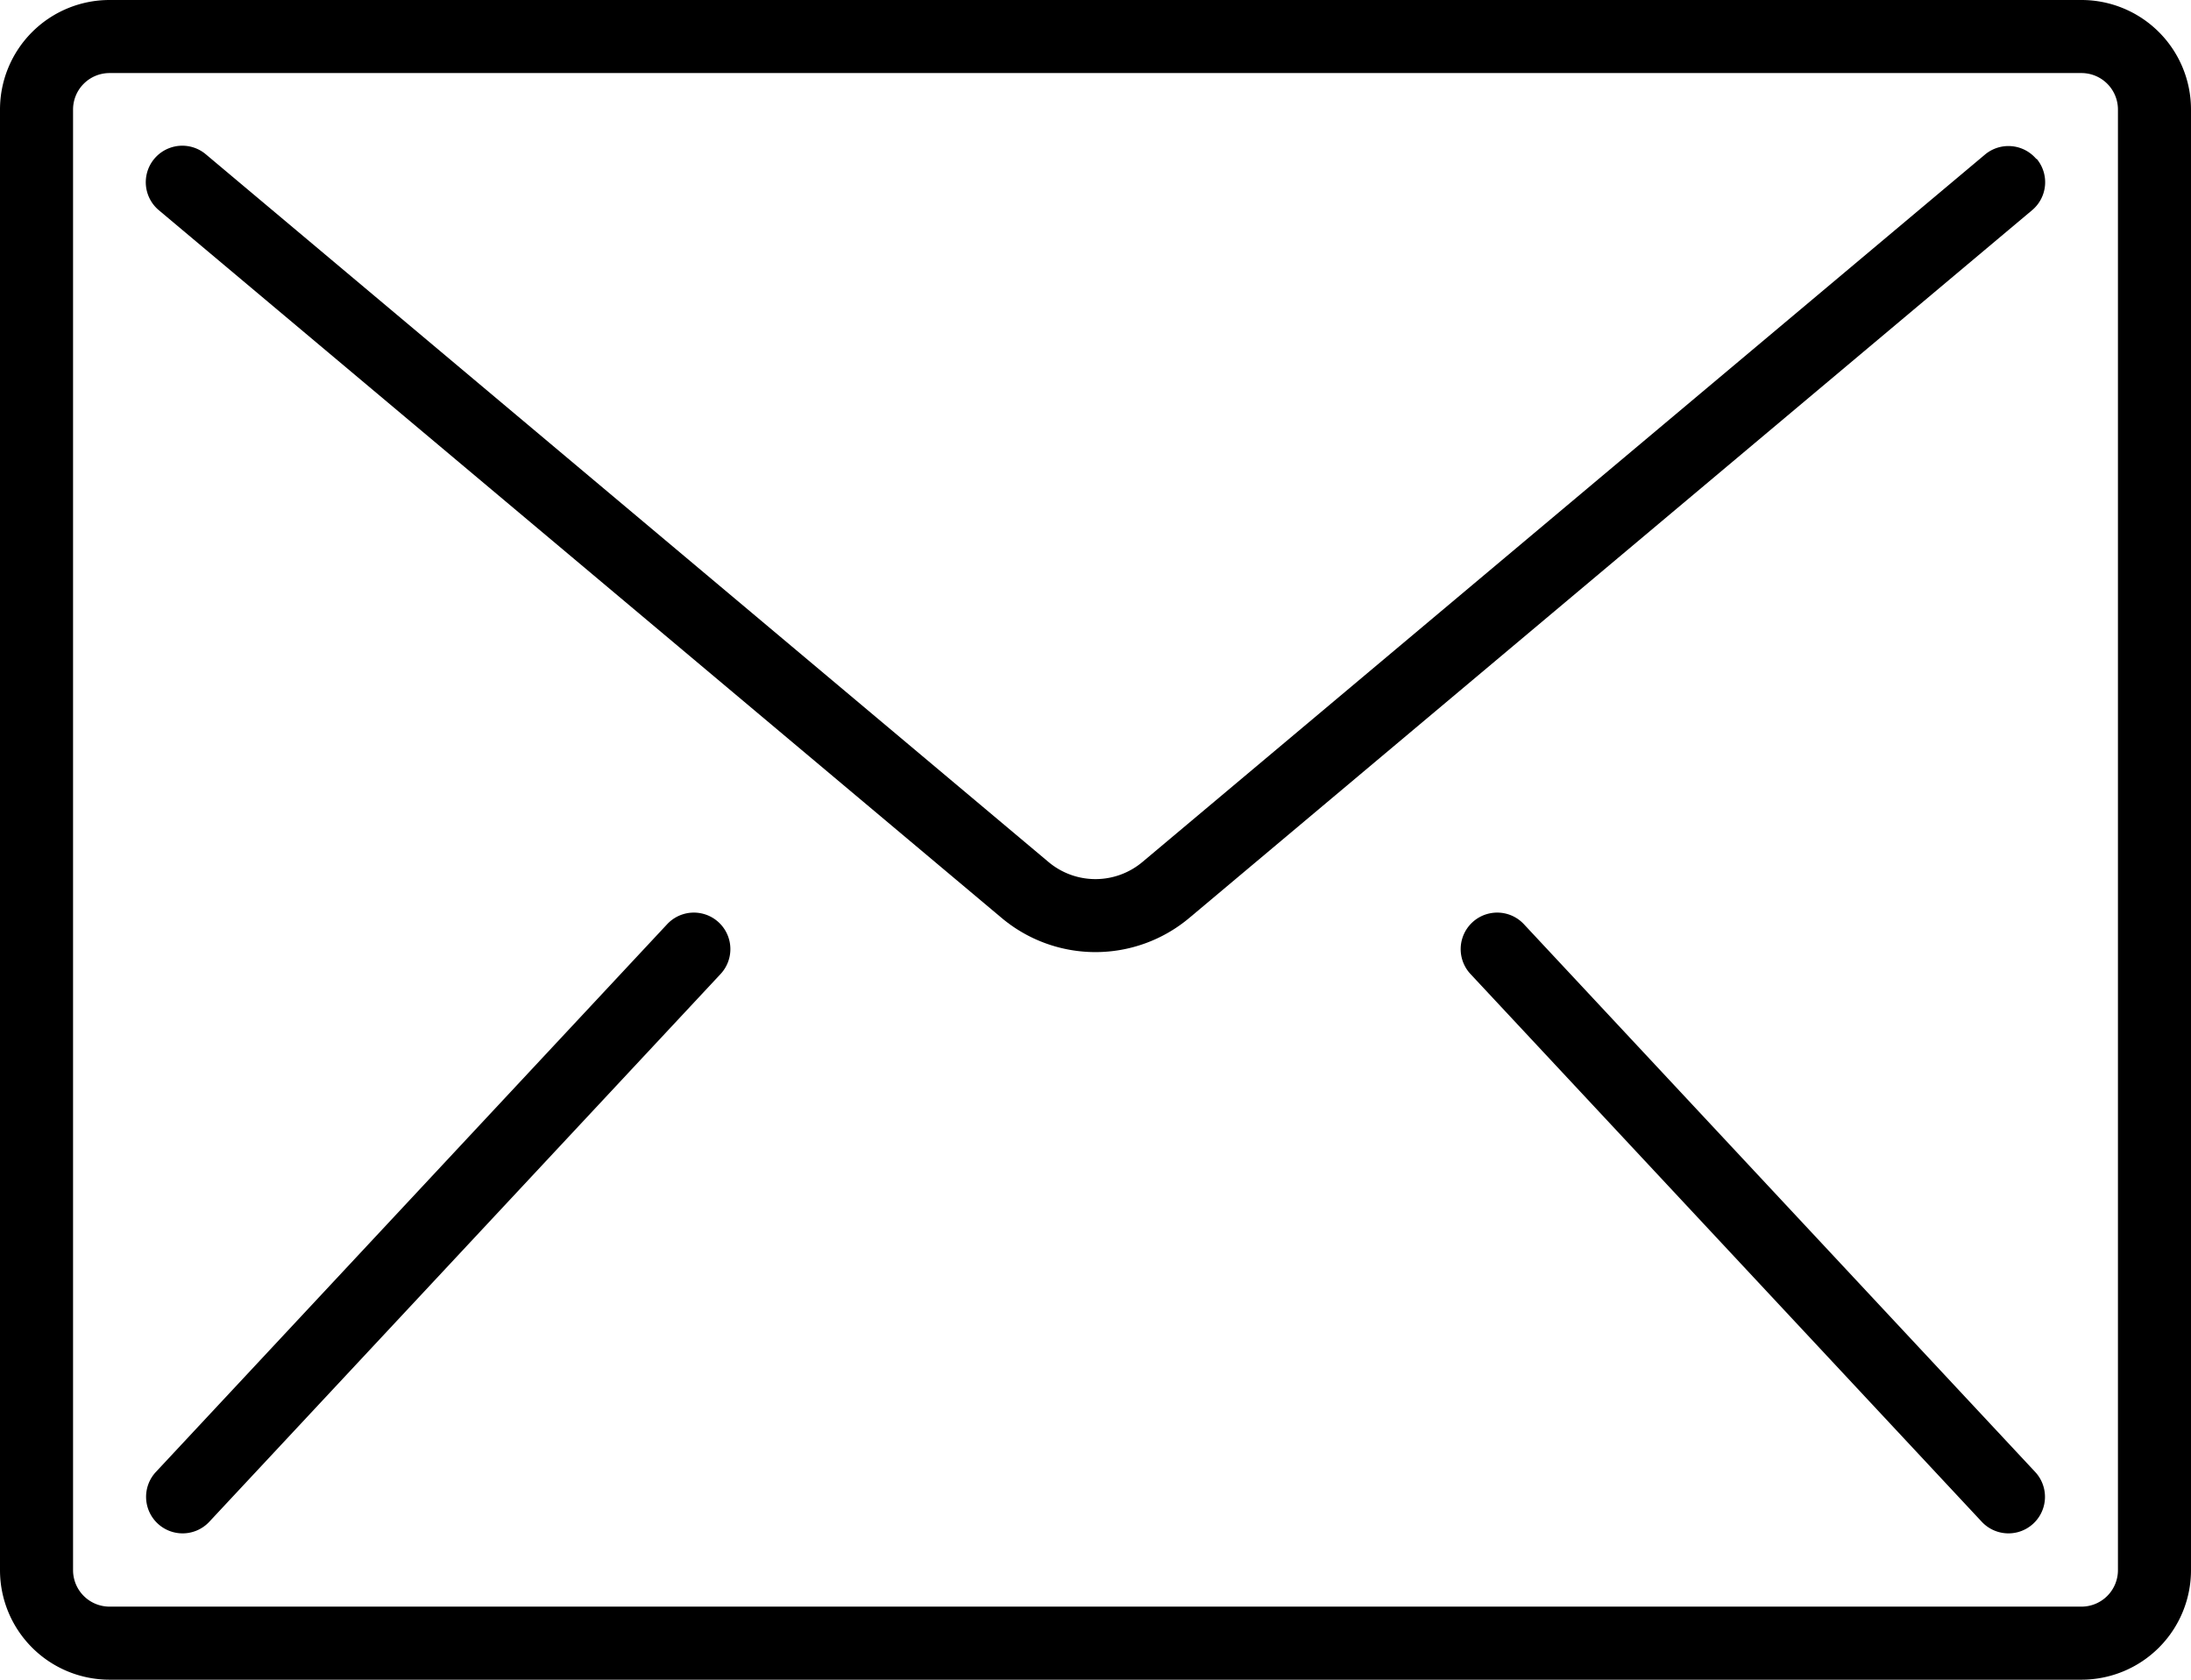
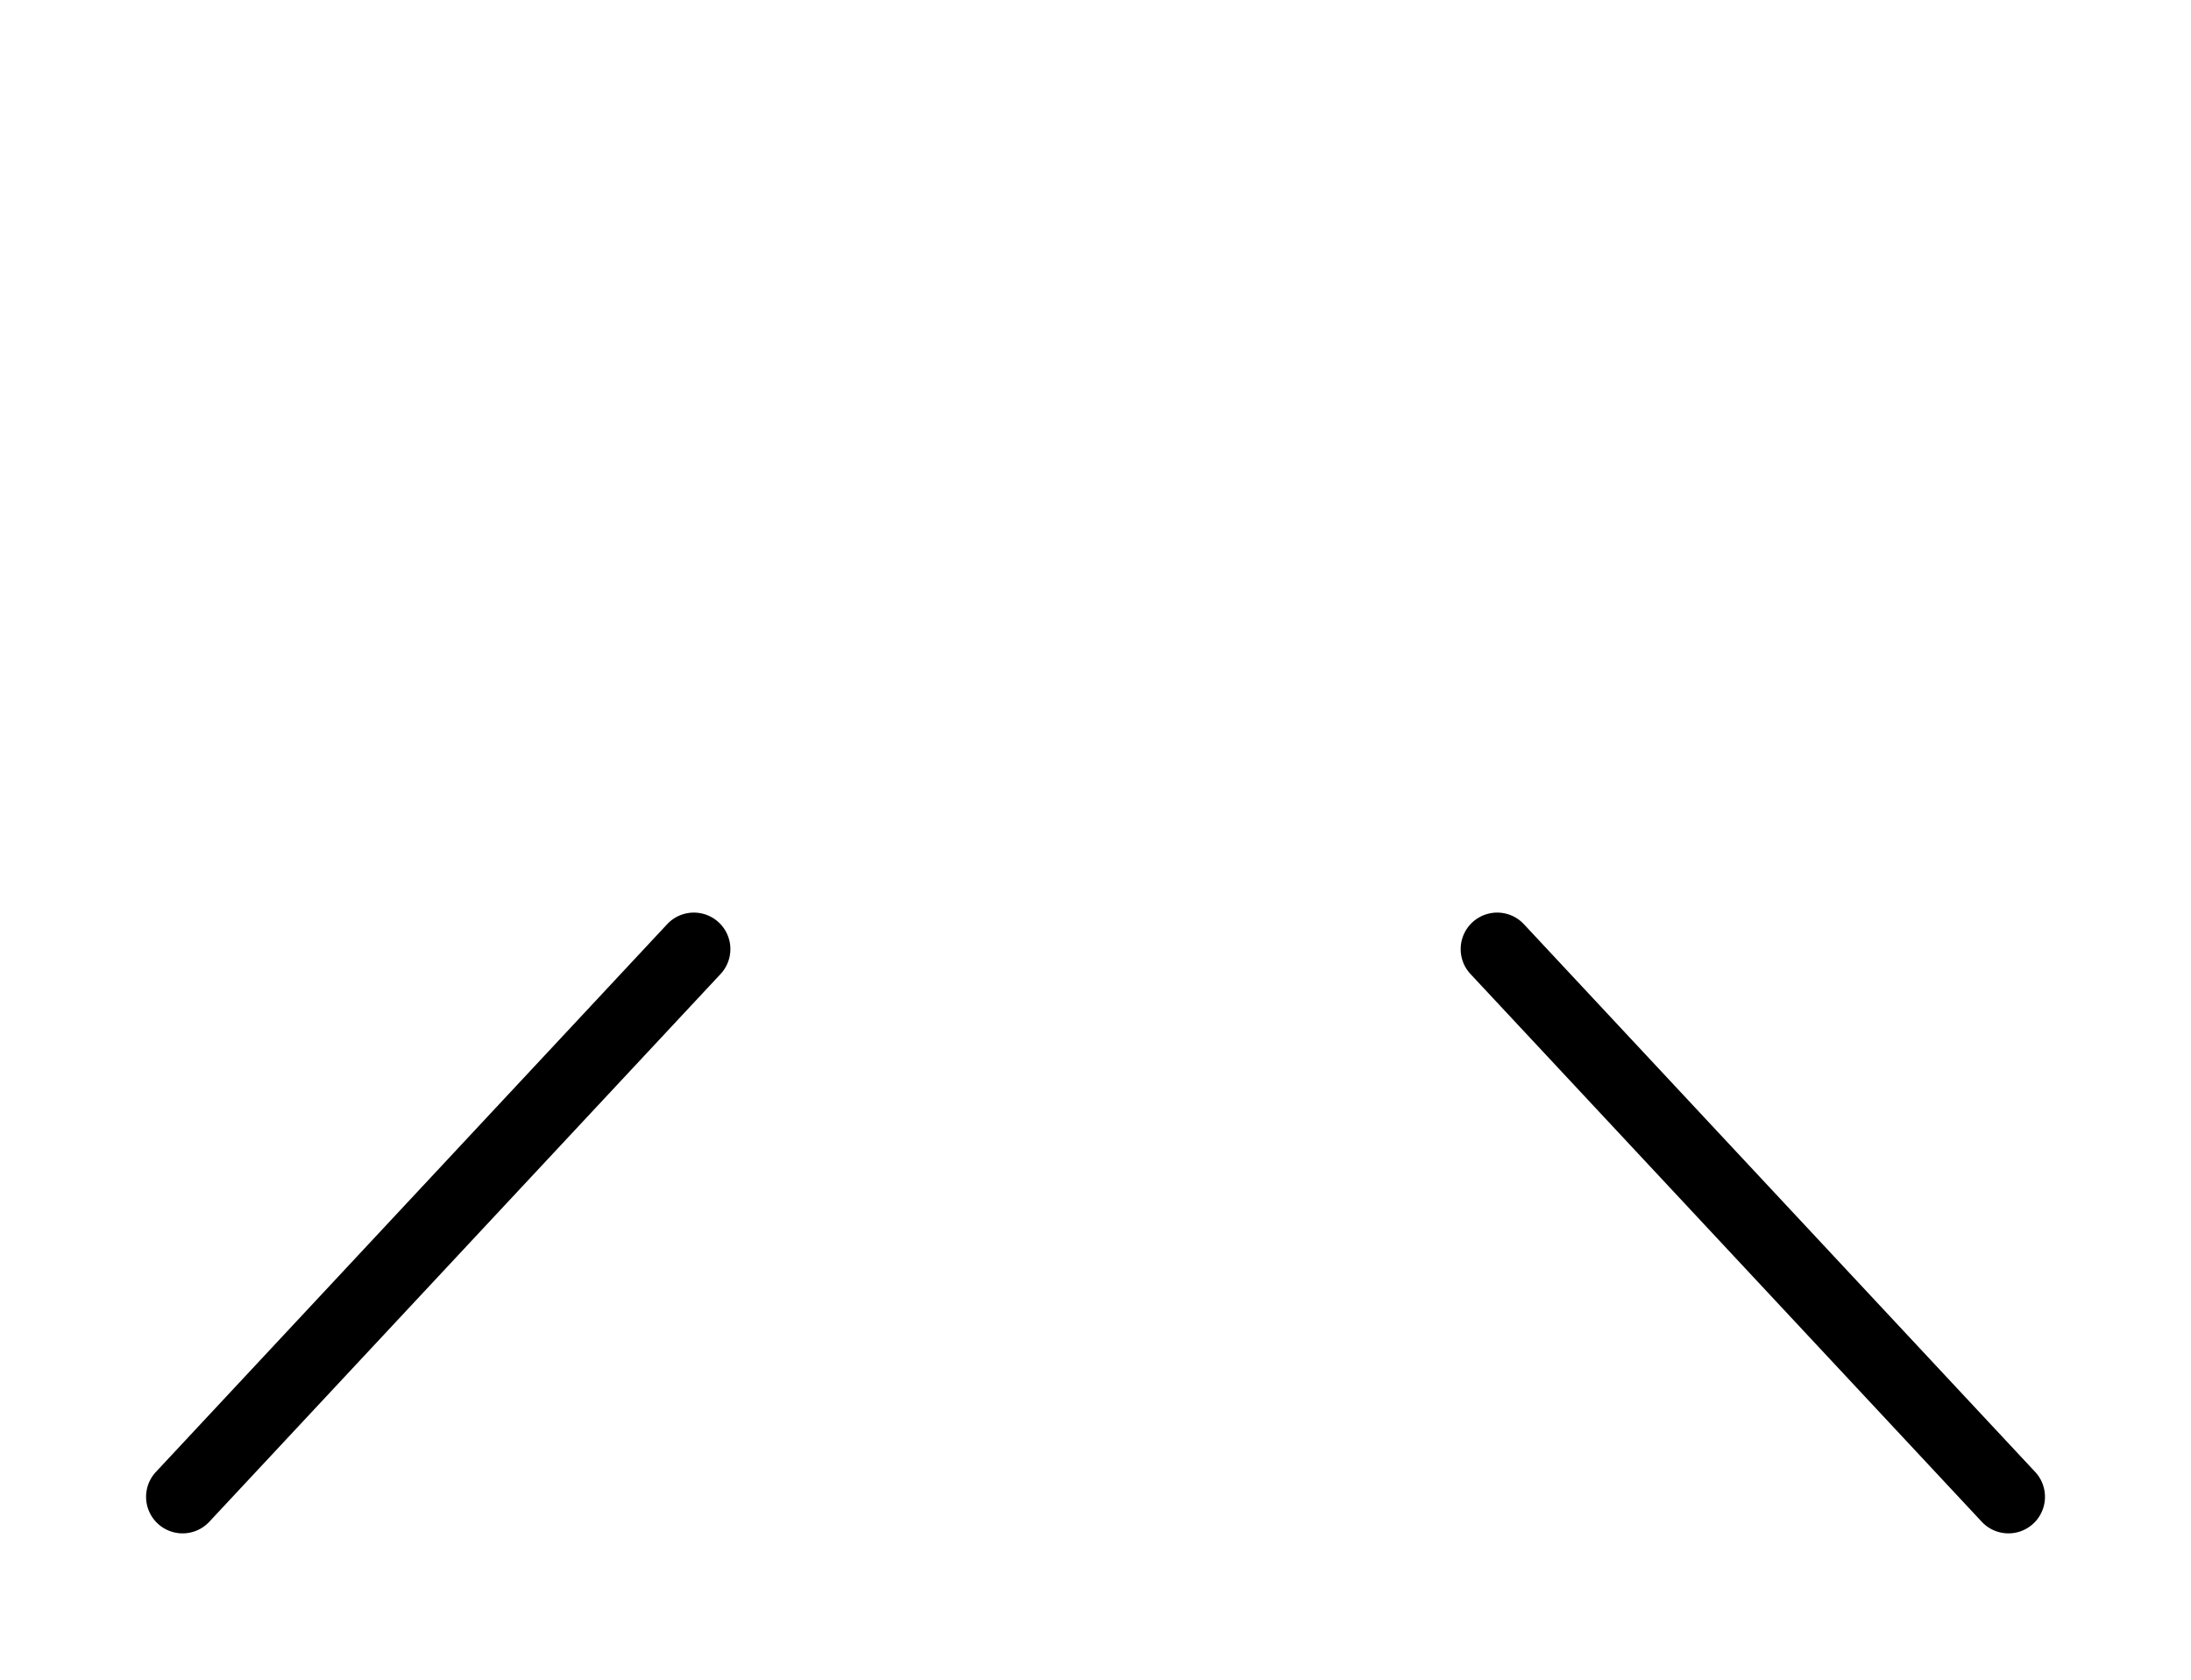
<svg xmlns="http://www.w3.org/2000/svg" id="Gruppe_46" data-name="Gruppe 46" width="32.24" height="24.717" viewBox="0 0 32.24 24.717">
-   <path id="Pfad_231" data-name="Pfad 231" d="M30.628,59.733H1.612A1.612,1.612,0,0,0,0,61.345V82.838A1.612,1.612,0,0,0,1.612,84.45H30.628a1.612,1.612,0,0,0,1.612-1.612V61.345A1.612,1.612,0,0,0,30.628,59.733Zm.537,23.105a.537.537,0,0,1-.537.537H1.612a.537.537,0,0,1-.537-.537V61.345a.537.537,0,0,1,.537-.537H30.628a.537.537,0,0,1,.537.537Z" transform="translate(0 -59.733)" />
-   <path id="Pfad_232" data-name="Pfad 232" d="M61.948,94.057a.537.537,0,0,0-.757-.066L48.794,104.4a1.074,1.074,0,0,1-1.383,0l-12.4-10.414a.537.537,0,1,0-.691.823l12.4,10.413a2.147,2.147,0,0,0,2.765,0l12.4-10.413a.537.537,0,0,0,.066-.757Z" transform="translate(-31.983 -91.716)" />
  <path id="Pfad_233" data-name="Pfad 233" d="M41.677,273.1l-7.523,8.06a.537.537,0,1,0,.786.733l7.523-8.06a.537.537,0,1,0-.786-.733Z" transform="translate(-31.86 -259.5)" />
  <path id="Pfad_234" data-name="Pfad 234" d="M342.14,273.1a.537.537,0,1,0-.786.733l7.523,8.06a.537.537,0,0,0,.786-.733Z" transform="translate(-319.716 -259.5)" />
</svg>